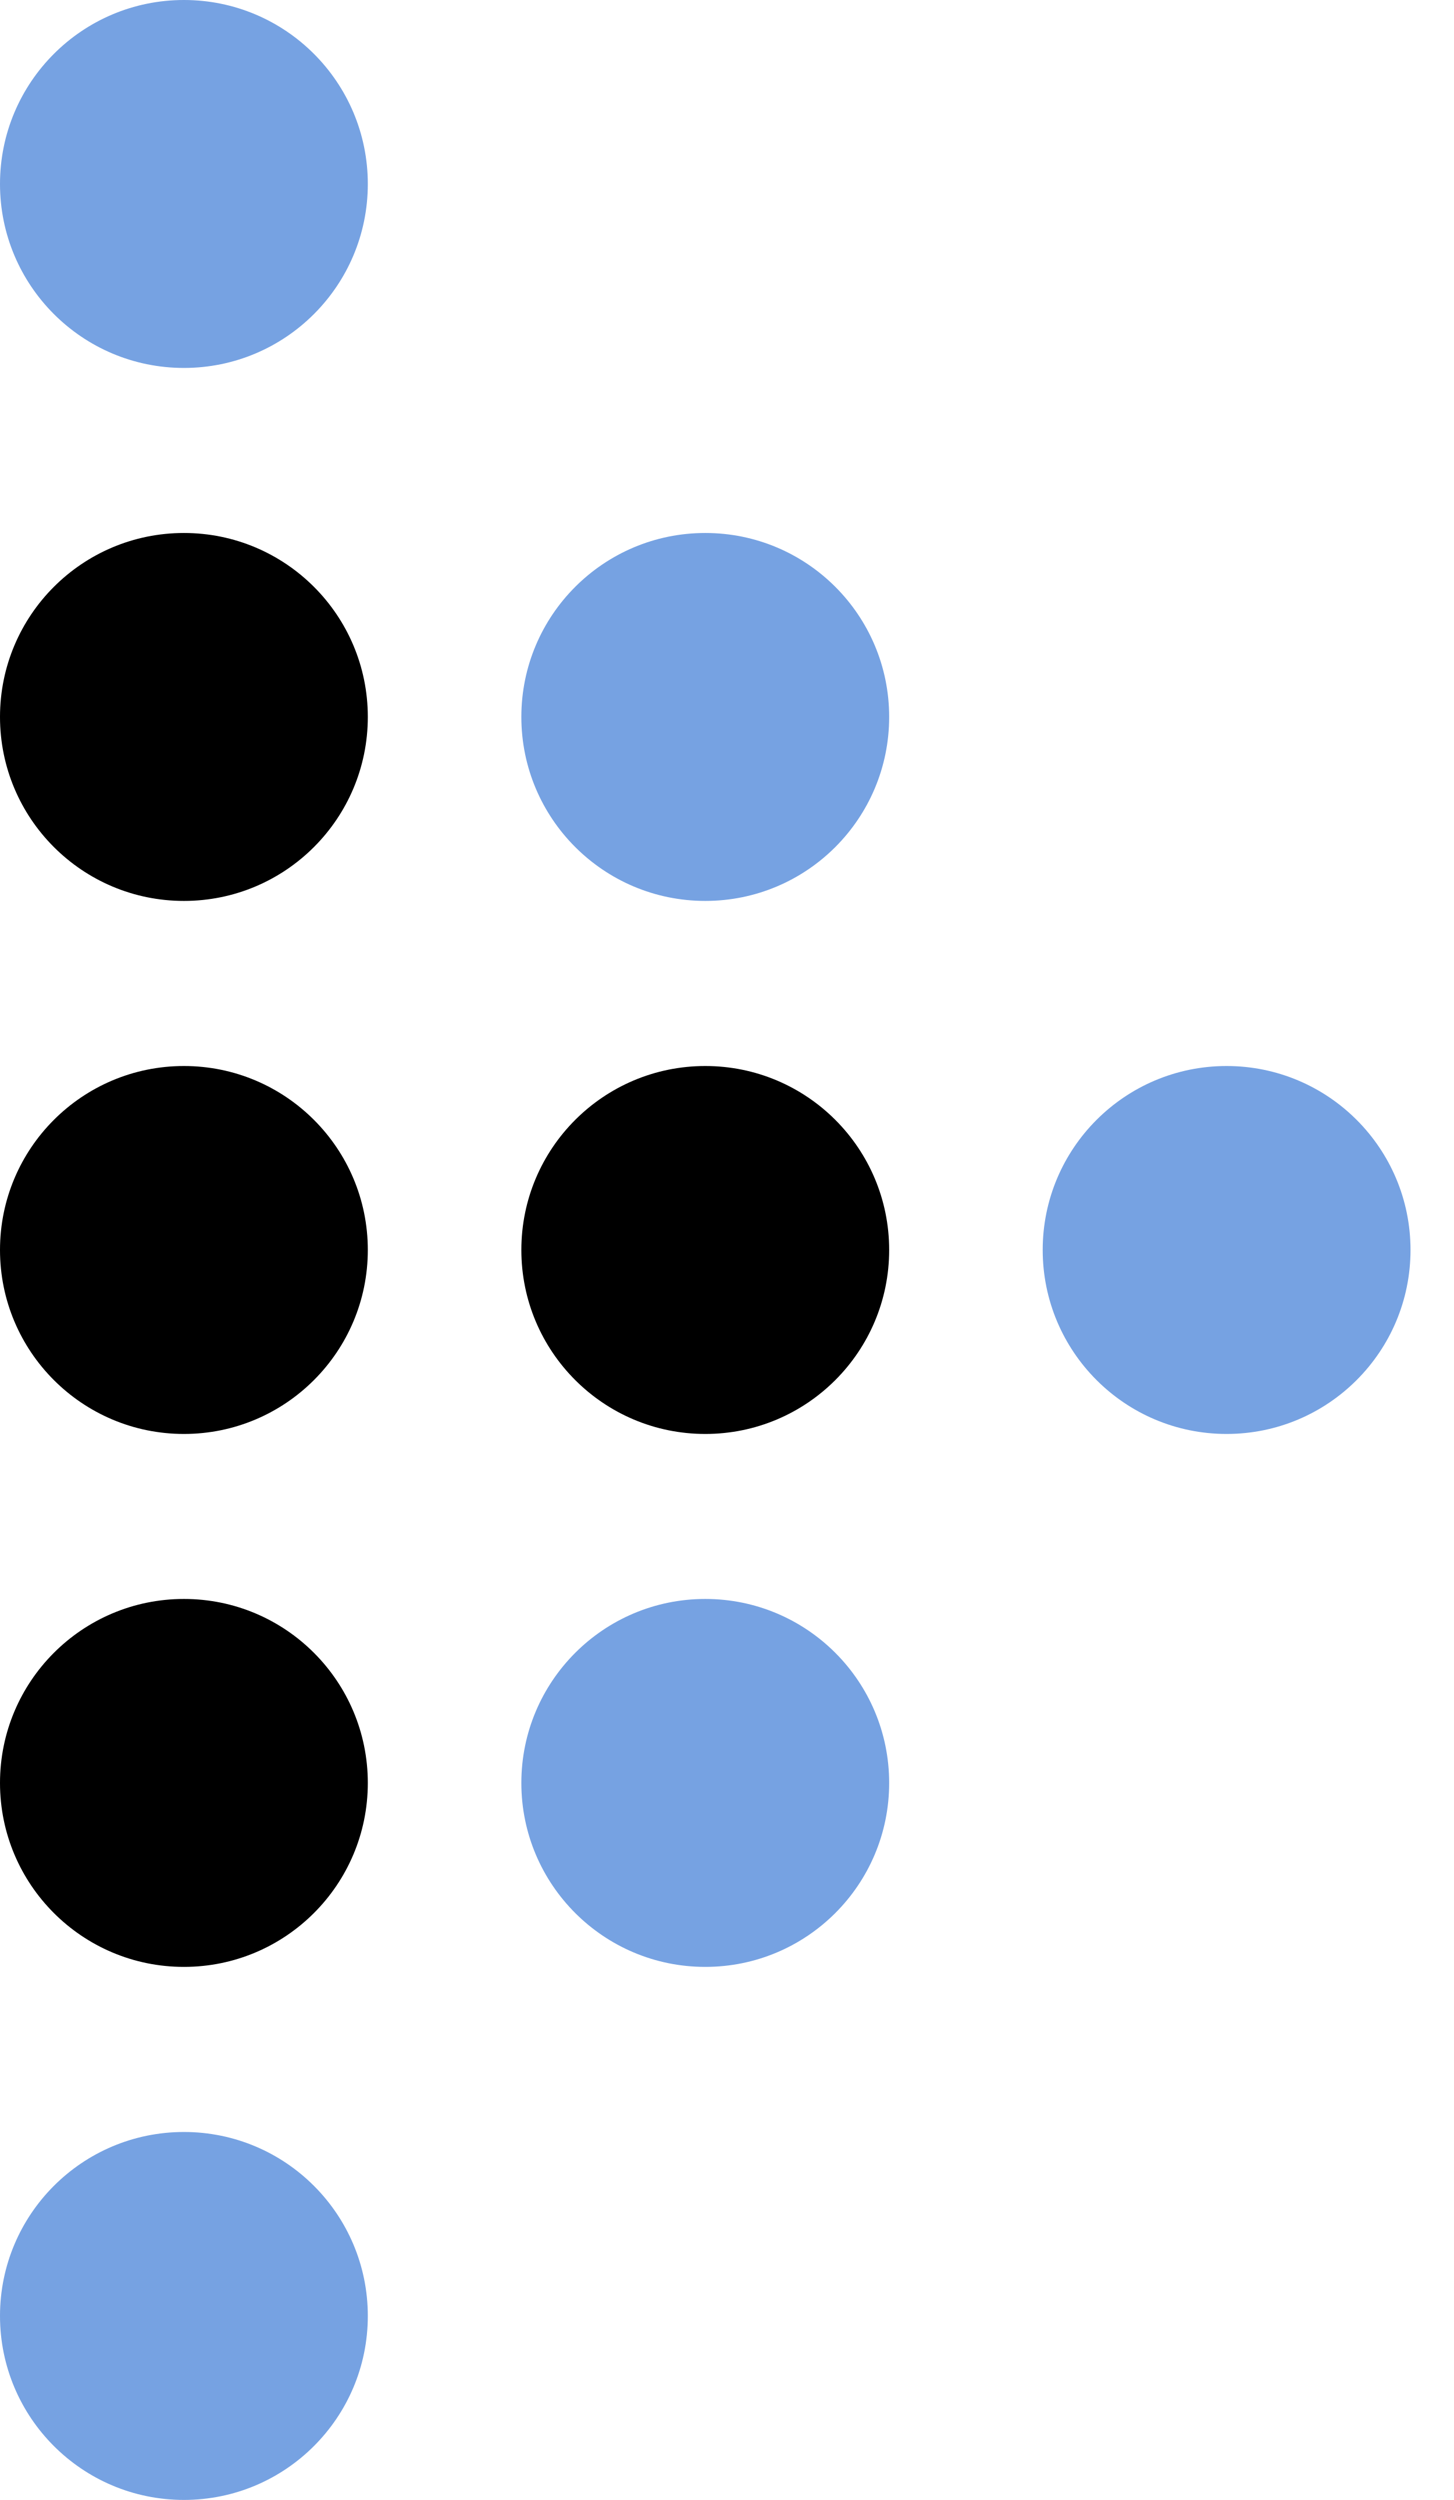
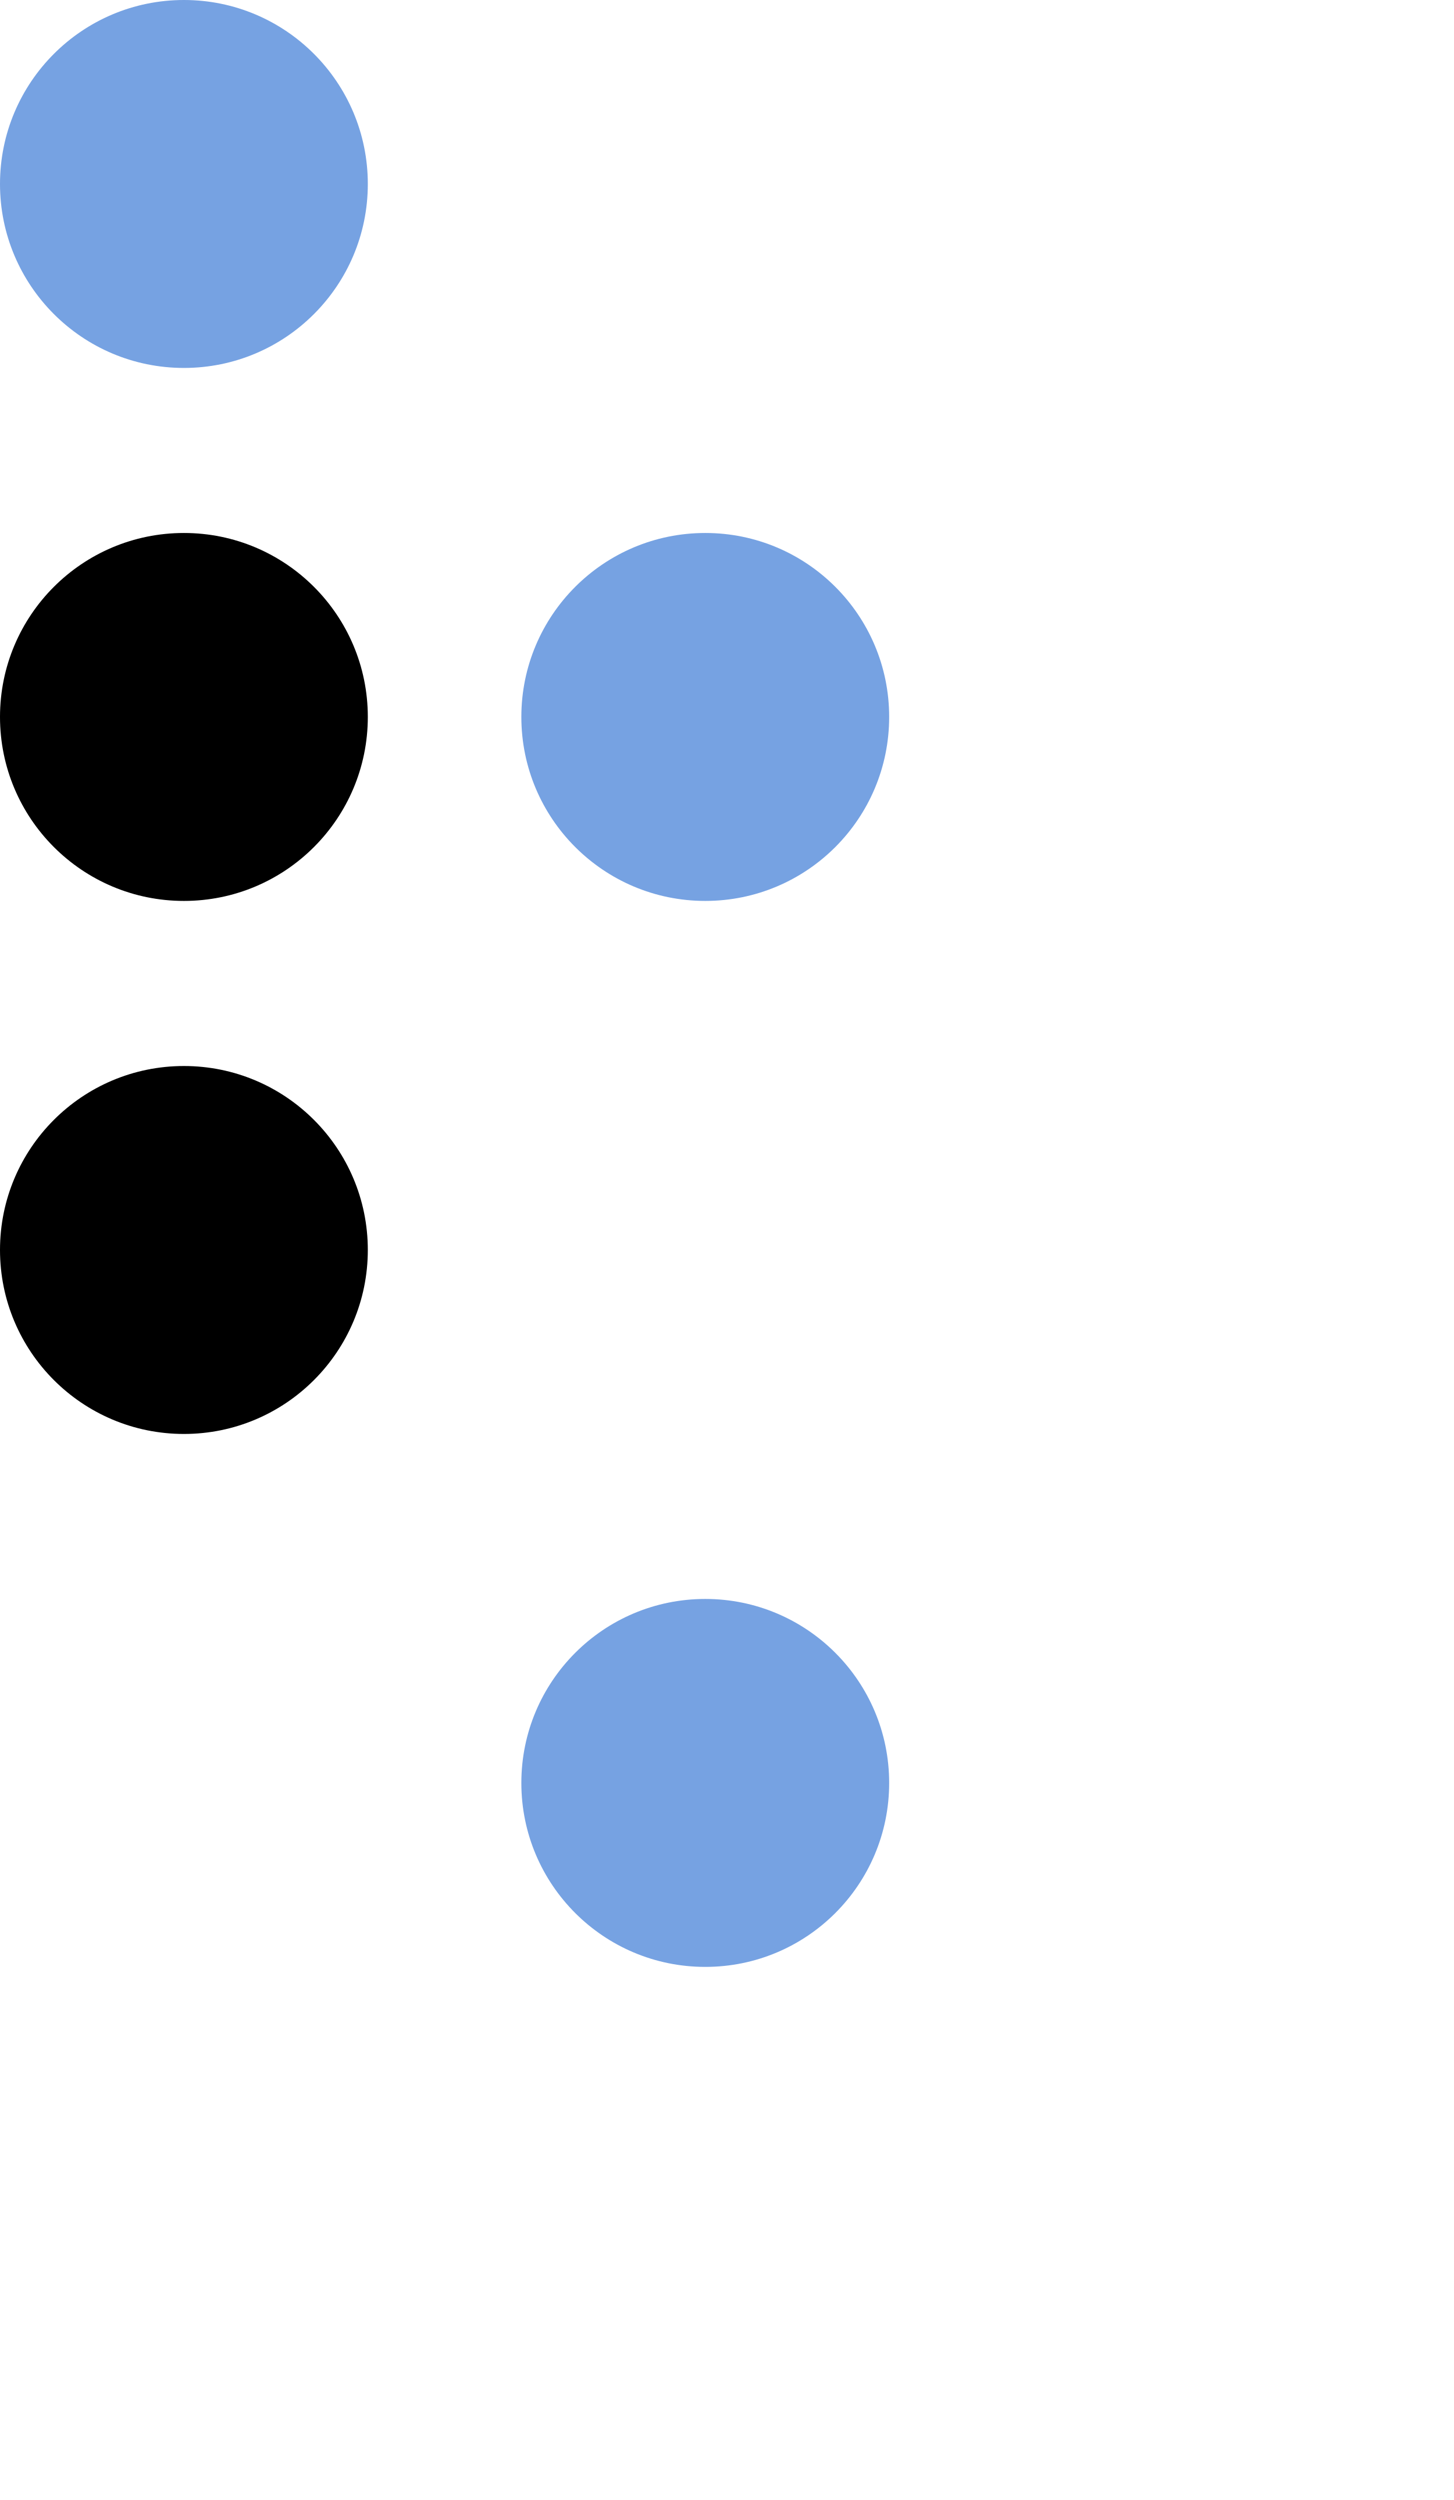
<svg xmlns="http://www.w3.org/2000/svg" width="32" height="55" viewBox="0 0 32 55" fill="none">
  <path d="M4.048 31.548C1.812 31.548 0 29.736 0 27.5C0 25.264 1.812 23.453 4.048 23.453C6.283 23.453 8.095 25.264 8.095 27.5C8.095 29.736 6.283 31.548 4.048 31.548Z" fill="black" />
  <path d="M4.048 19.821C1.812 19.821 0 18.009 0 15.773C0 13.537 1.812 11.726 4.048 11.726C6.283 11.726 8.095 13.537 8.095 15.773C8.095 18.009 6.283 19.821 4.048 19.821Z" fill="black" />
-   <path d="M4.048 43.273C1.812 43.273 0 41.462 0 39.226C0 36.99 1.812 35.178 4.048 35.178C6.283 35.178 8.095 36.99 8.095 39.226C8.095 41.462 6.283 43.273 4.048 43.273Z" fill="black" />
-   <path d="M4.048 55C1.812 55 0 53.188 0 50.952C0 48.717 1.812 46.905 4.048 46.905C6.283 46.905 8.095 48.717 8.095 50.952C8.095 53.188 6.283 55 4.048 55Z" fill="#76A2E2" />
-   <path d="M4.048 8.095C1.812 8.095 0 6.283 0 4.048C0 1.812 1.812 0 4.048 0C6.283 0 8.095 1.812 8.095 4.048C8.095 6.283 6.283 8.095 4.048 8.095Z" fill="#76A2E2" />
-   <path d="M15.522 31.548C13.286 31.548 11.474 29.736 11.474 27.5C11.474 25.264 13.286 23.453 15.522 23.453C17.758 23.453 19.569 25.264 19.569 27.5C19.569 29.736 17.758 31.548 15.522 31.548Z" fill="black" />
+   <path d="M4.048 8.095C1.812 8.095 0 6.283 0 4.048C0 1.812 1.812 0 4.048 0C6.283 0 8.095 1.812 8.095 4.048C8.095 6.283 6.283 8.095 4.048 8.095" fill="#76A2E2" />
  <path d="M15.522 19.821C13.286 19.821 11.474 18.009 11.474 15.773C11.474 13.537 13.286 11.726 15.522 11.726C17.758 11.726 19.569 13.537 19.569 15.773C19.569 18.009 17.758 19.821 15.522 19.821Z" fill="#76A2E2" />
  <path d="M15.522 43.273C13.286 43.273 11.474 41.462 11.474 39.226C11.474 36.99 13.286 35.178 15.522 35.178C17.758 35.178 19.569 36.99 19.569 39.226C19.569 41.462 17.758 43.273 15.522 43.273Z" fill="#76A2E2" />
-   <path d="M26.995 31.548C24.759 31.548 22.948 29.736 22.948 27.5C22.948 25.264 24.759 23.453 26.995 23.453C29.231 23.453 31.043 25.264 31.043 27.5C31.043 29.736 29.231 31.548 26.995 31.548Z" fill="#76A2E2" />
</svg>